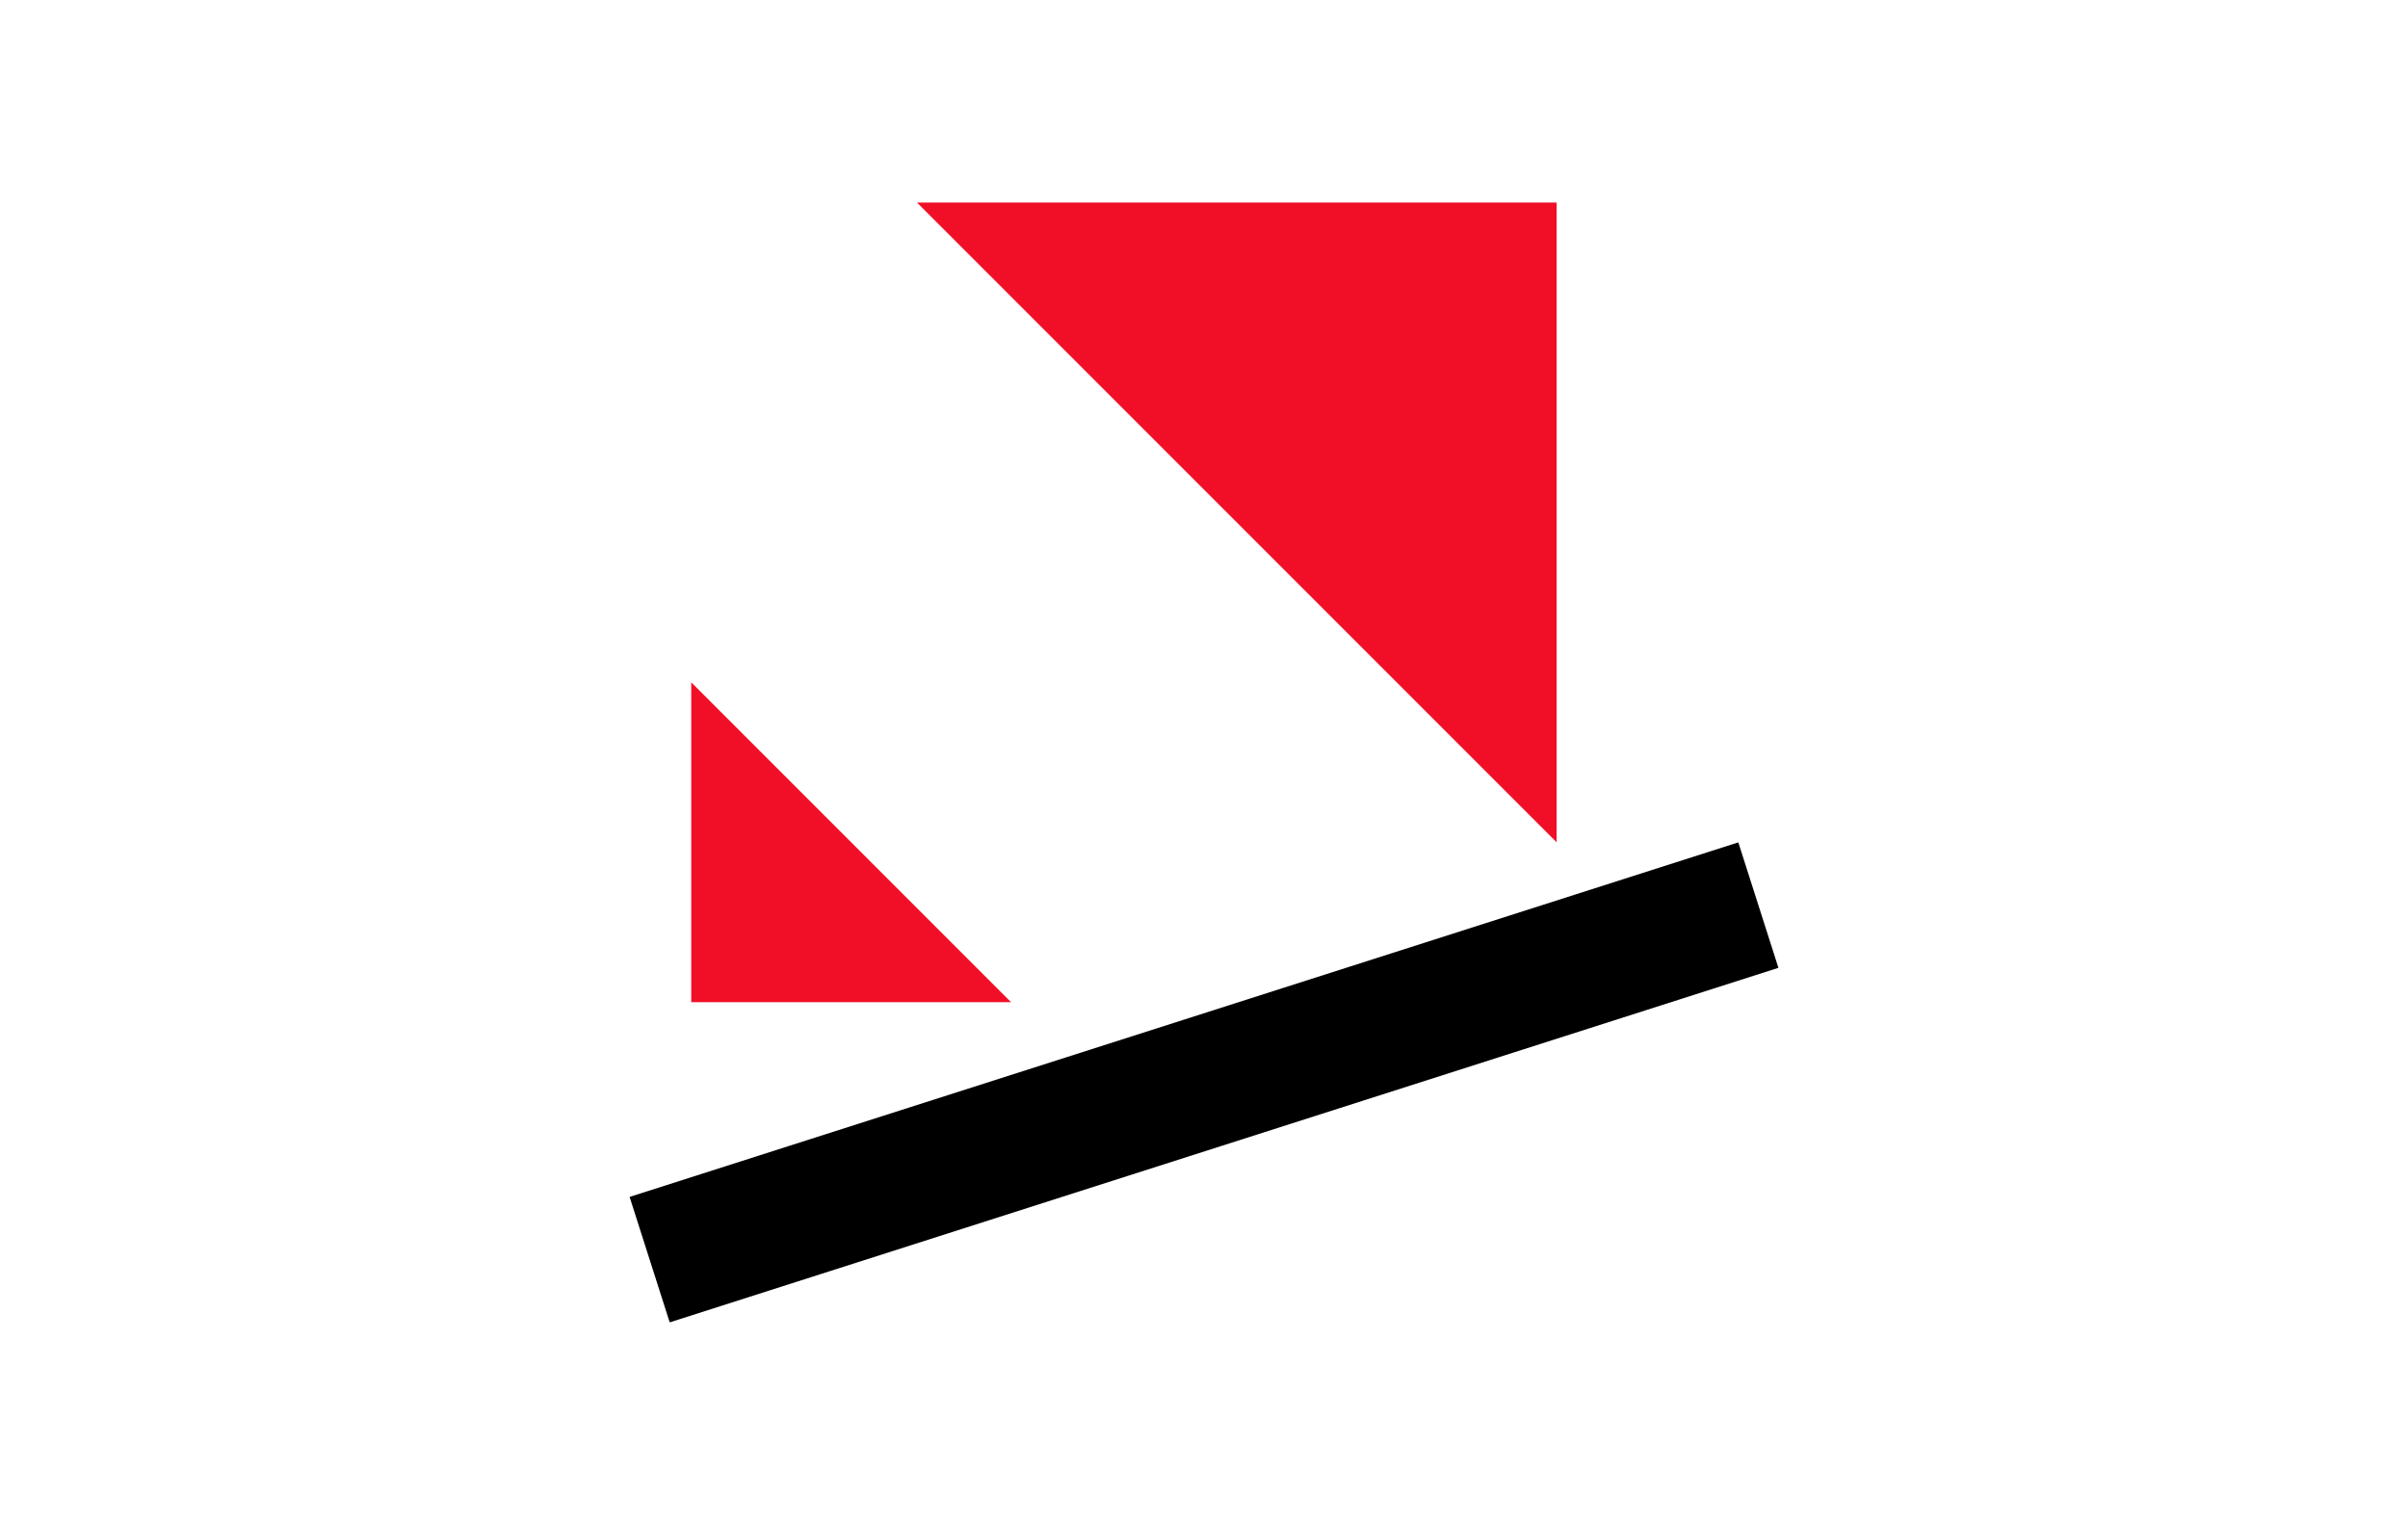
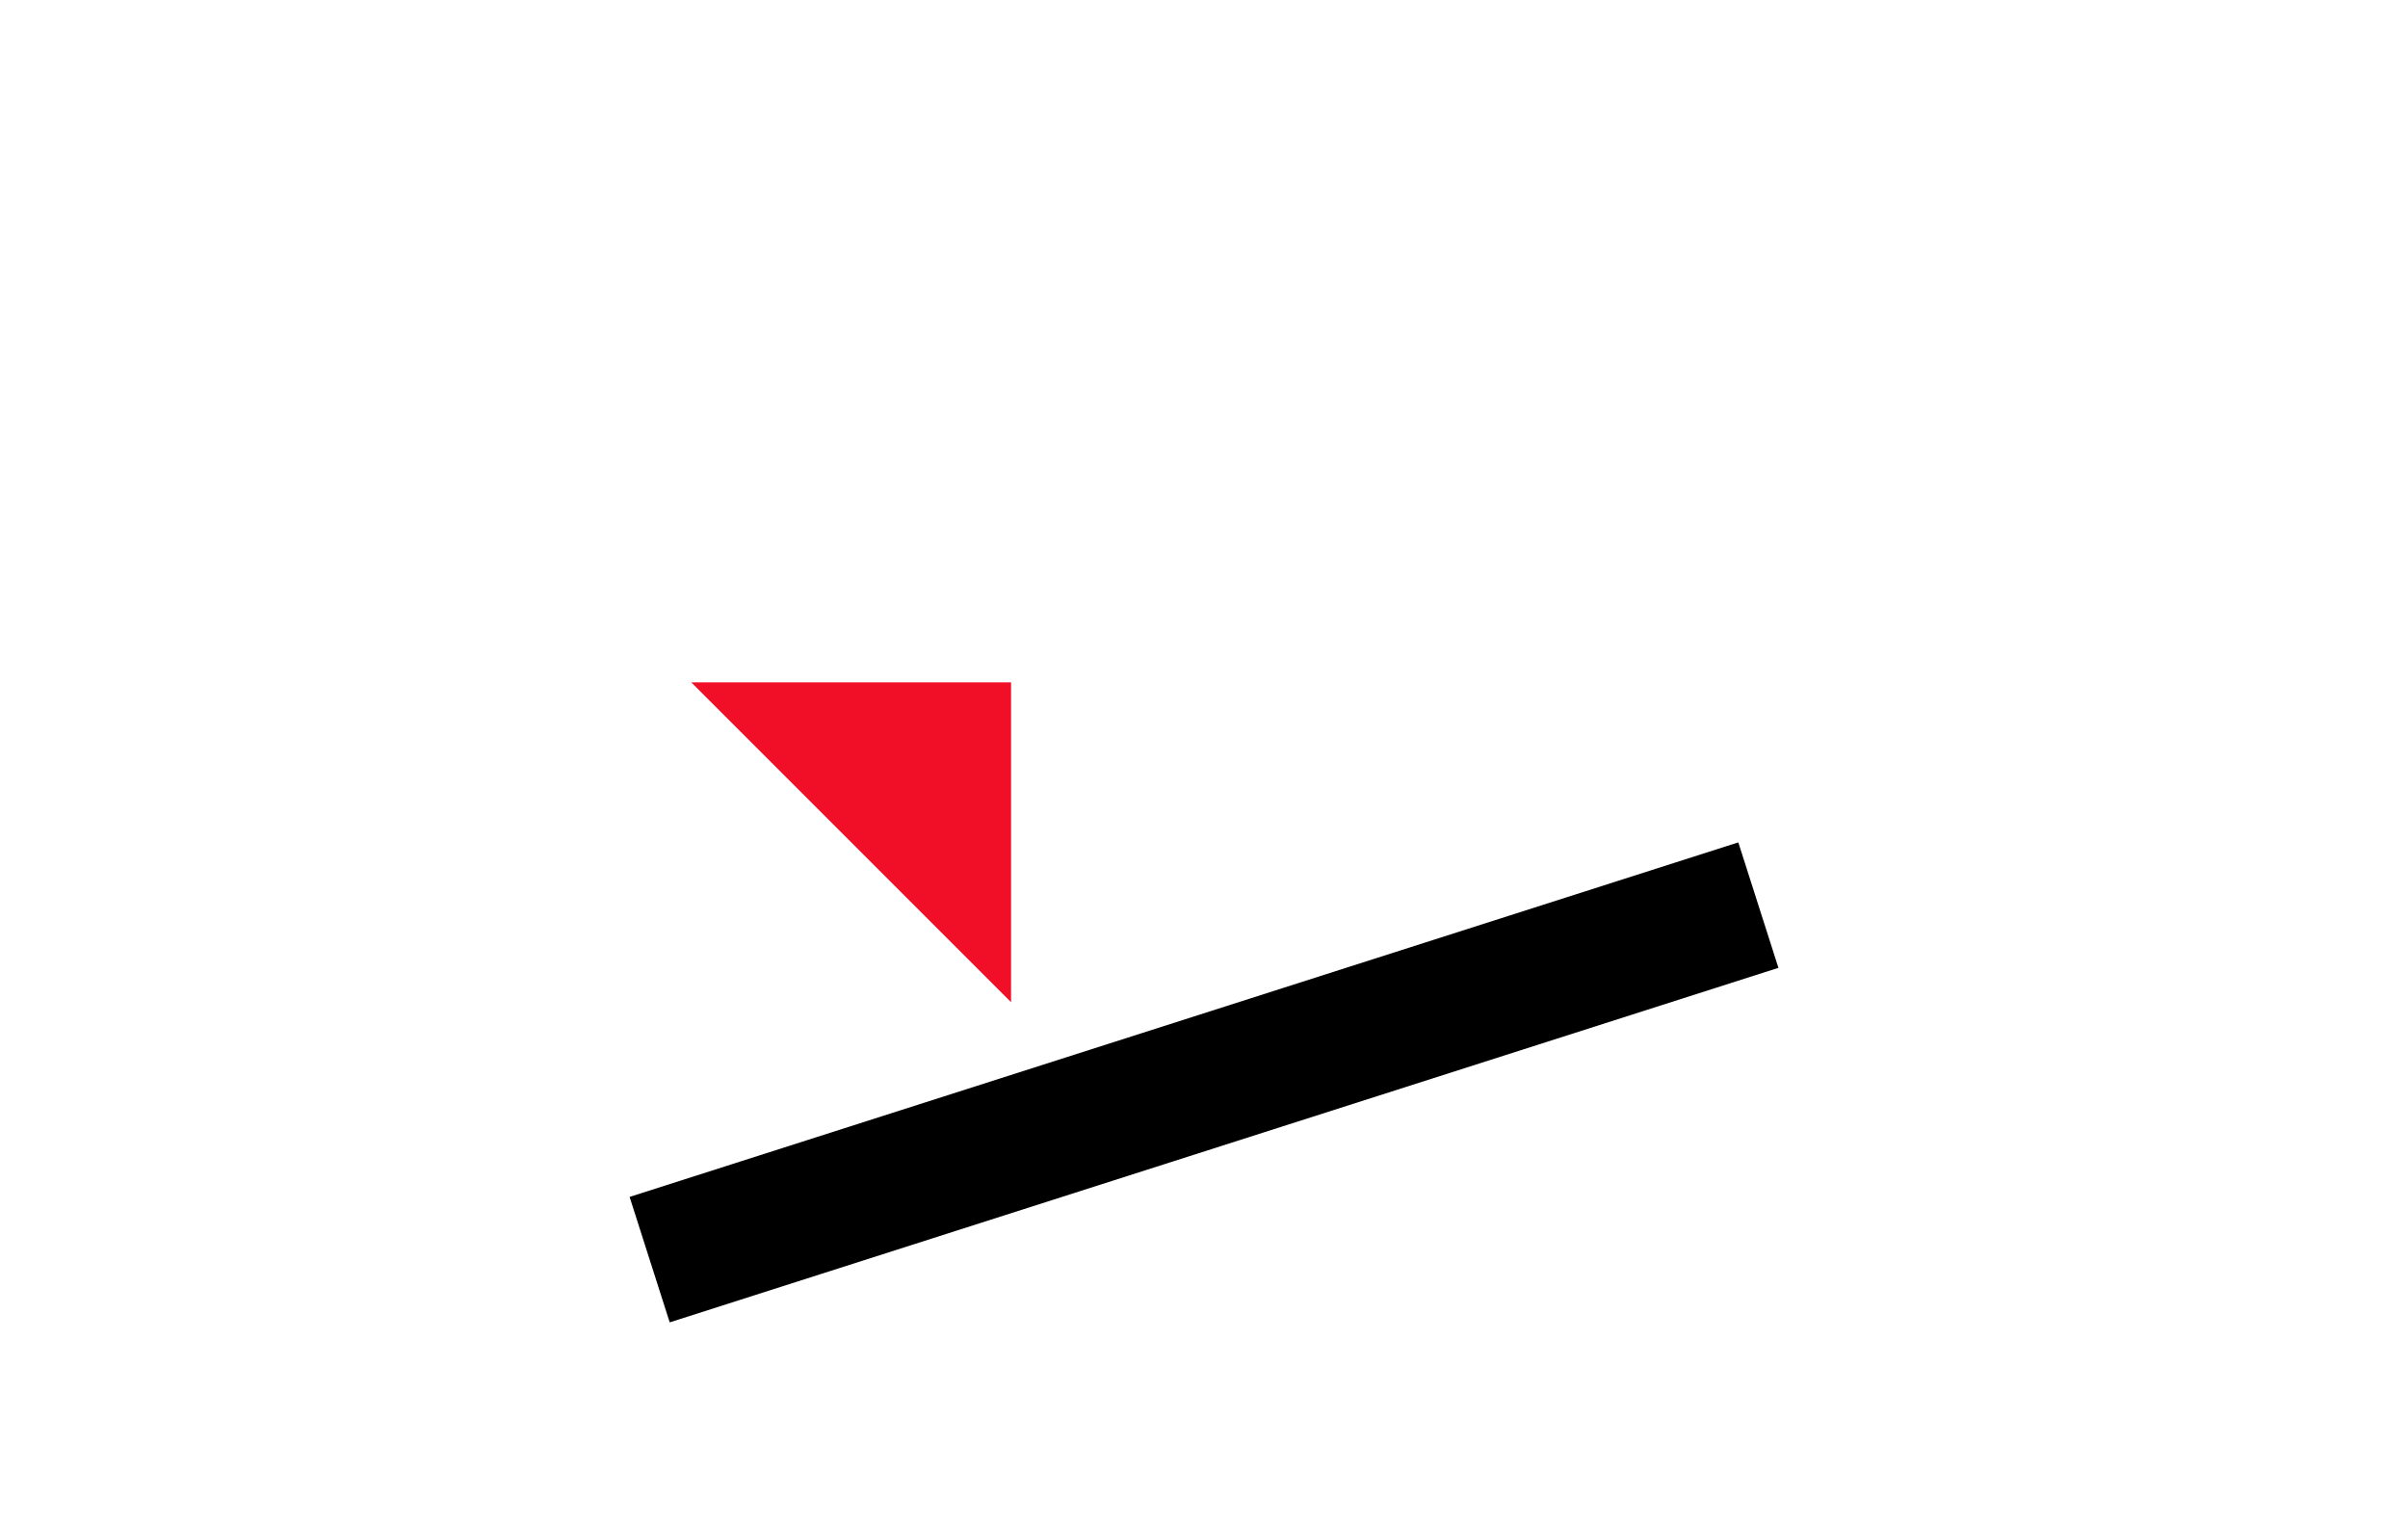
<svg xmlns="http://www.w3.org/2000/svg" width="128" height="81" viewBox="0 0 128 81" fill="none">
  <path d="M34.533 66.948L93.468 48.105" stroke="black" stroke-width="7" />
-   <path d="M82.744 44.766L65.744 27.766L48.744 10.766H82.744V44.766Z" fill="#F10F28" />
-   <path d="M36.744 36.266L45.244 44.766L53.744 53.266H36.744V36.266Z" fill="#F10F28" />
+   <path d="M36.744 36.266L45.244 44.766L53.744 53.266V36.266Z" fill="#F10F28" />
</svg>